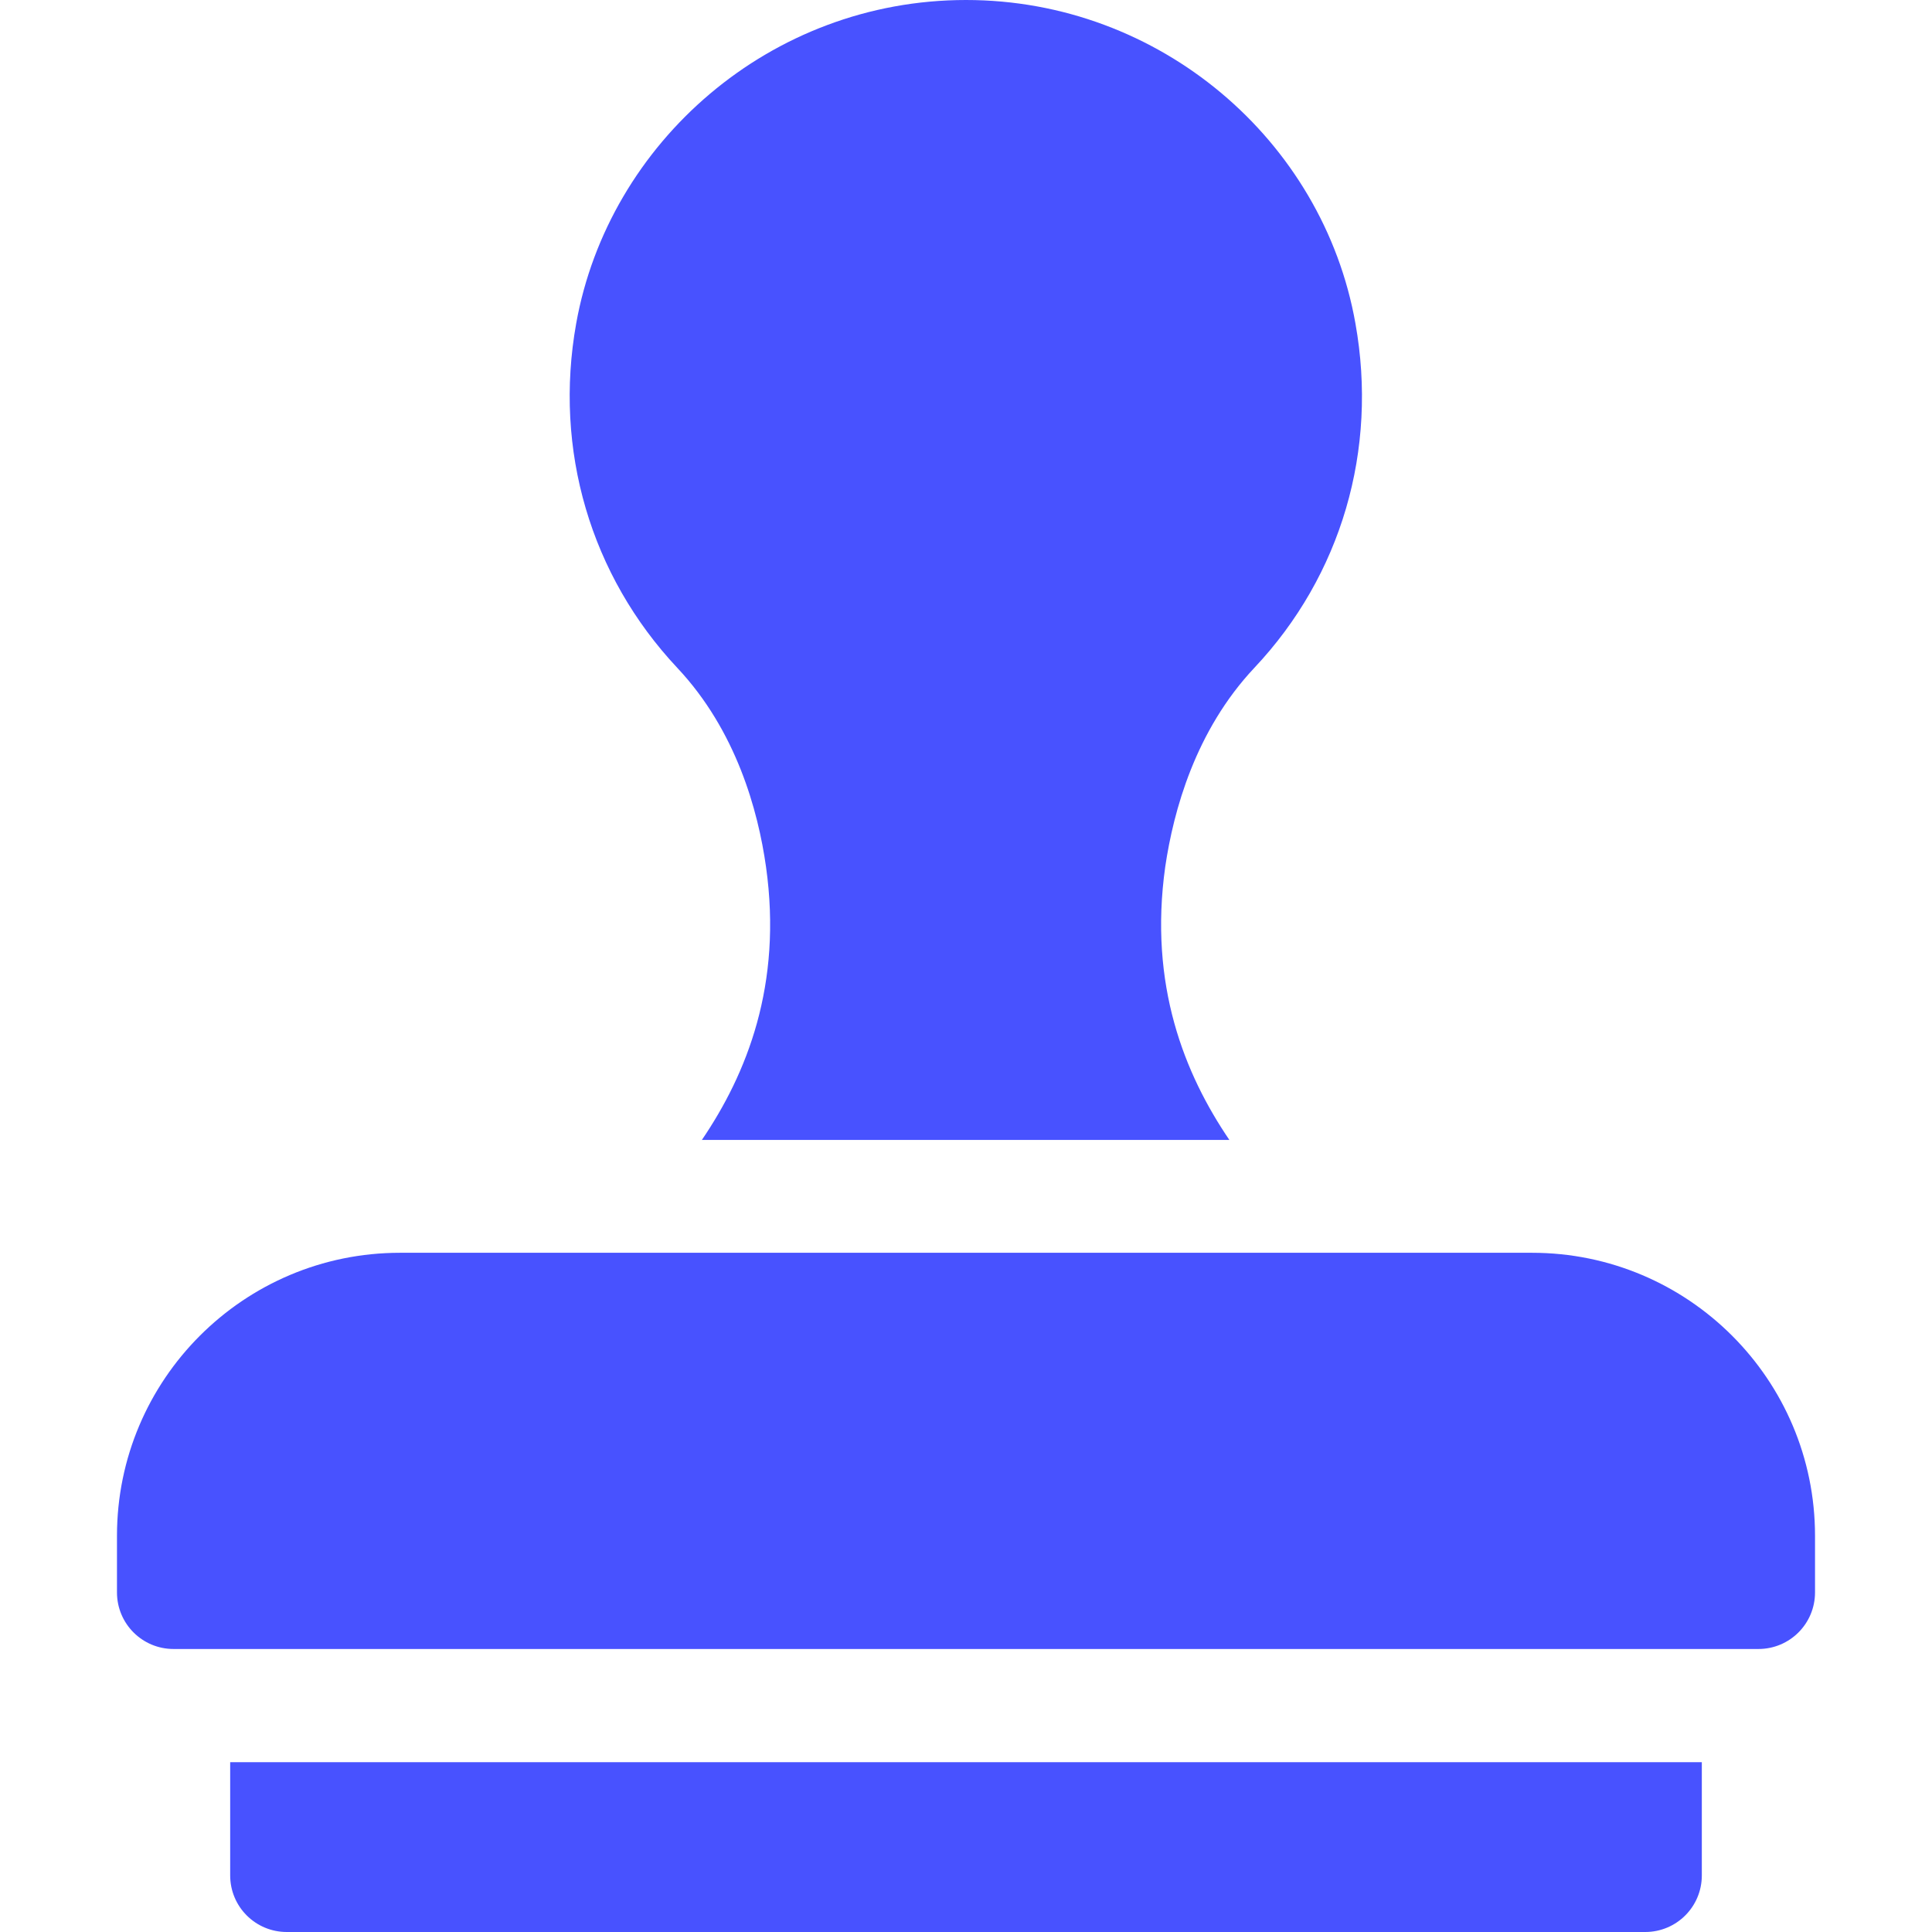
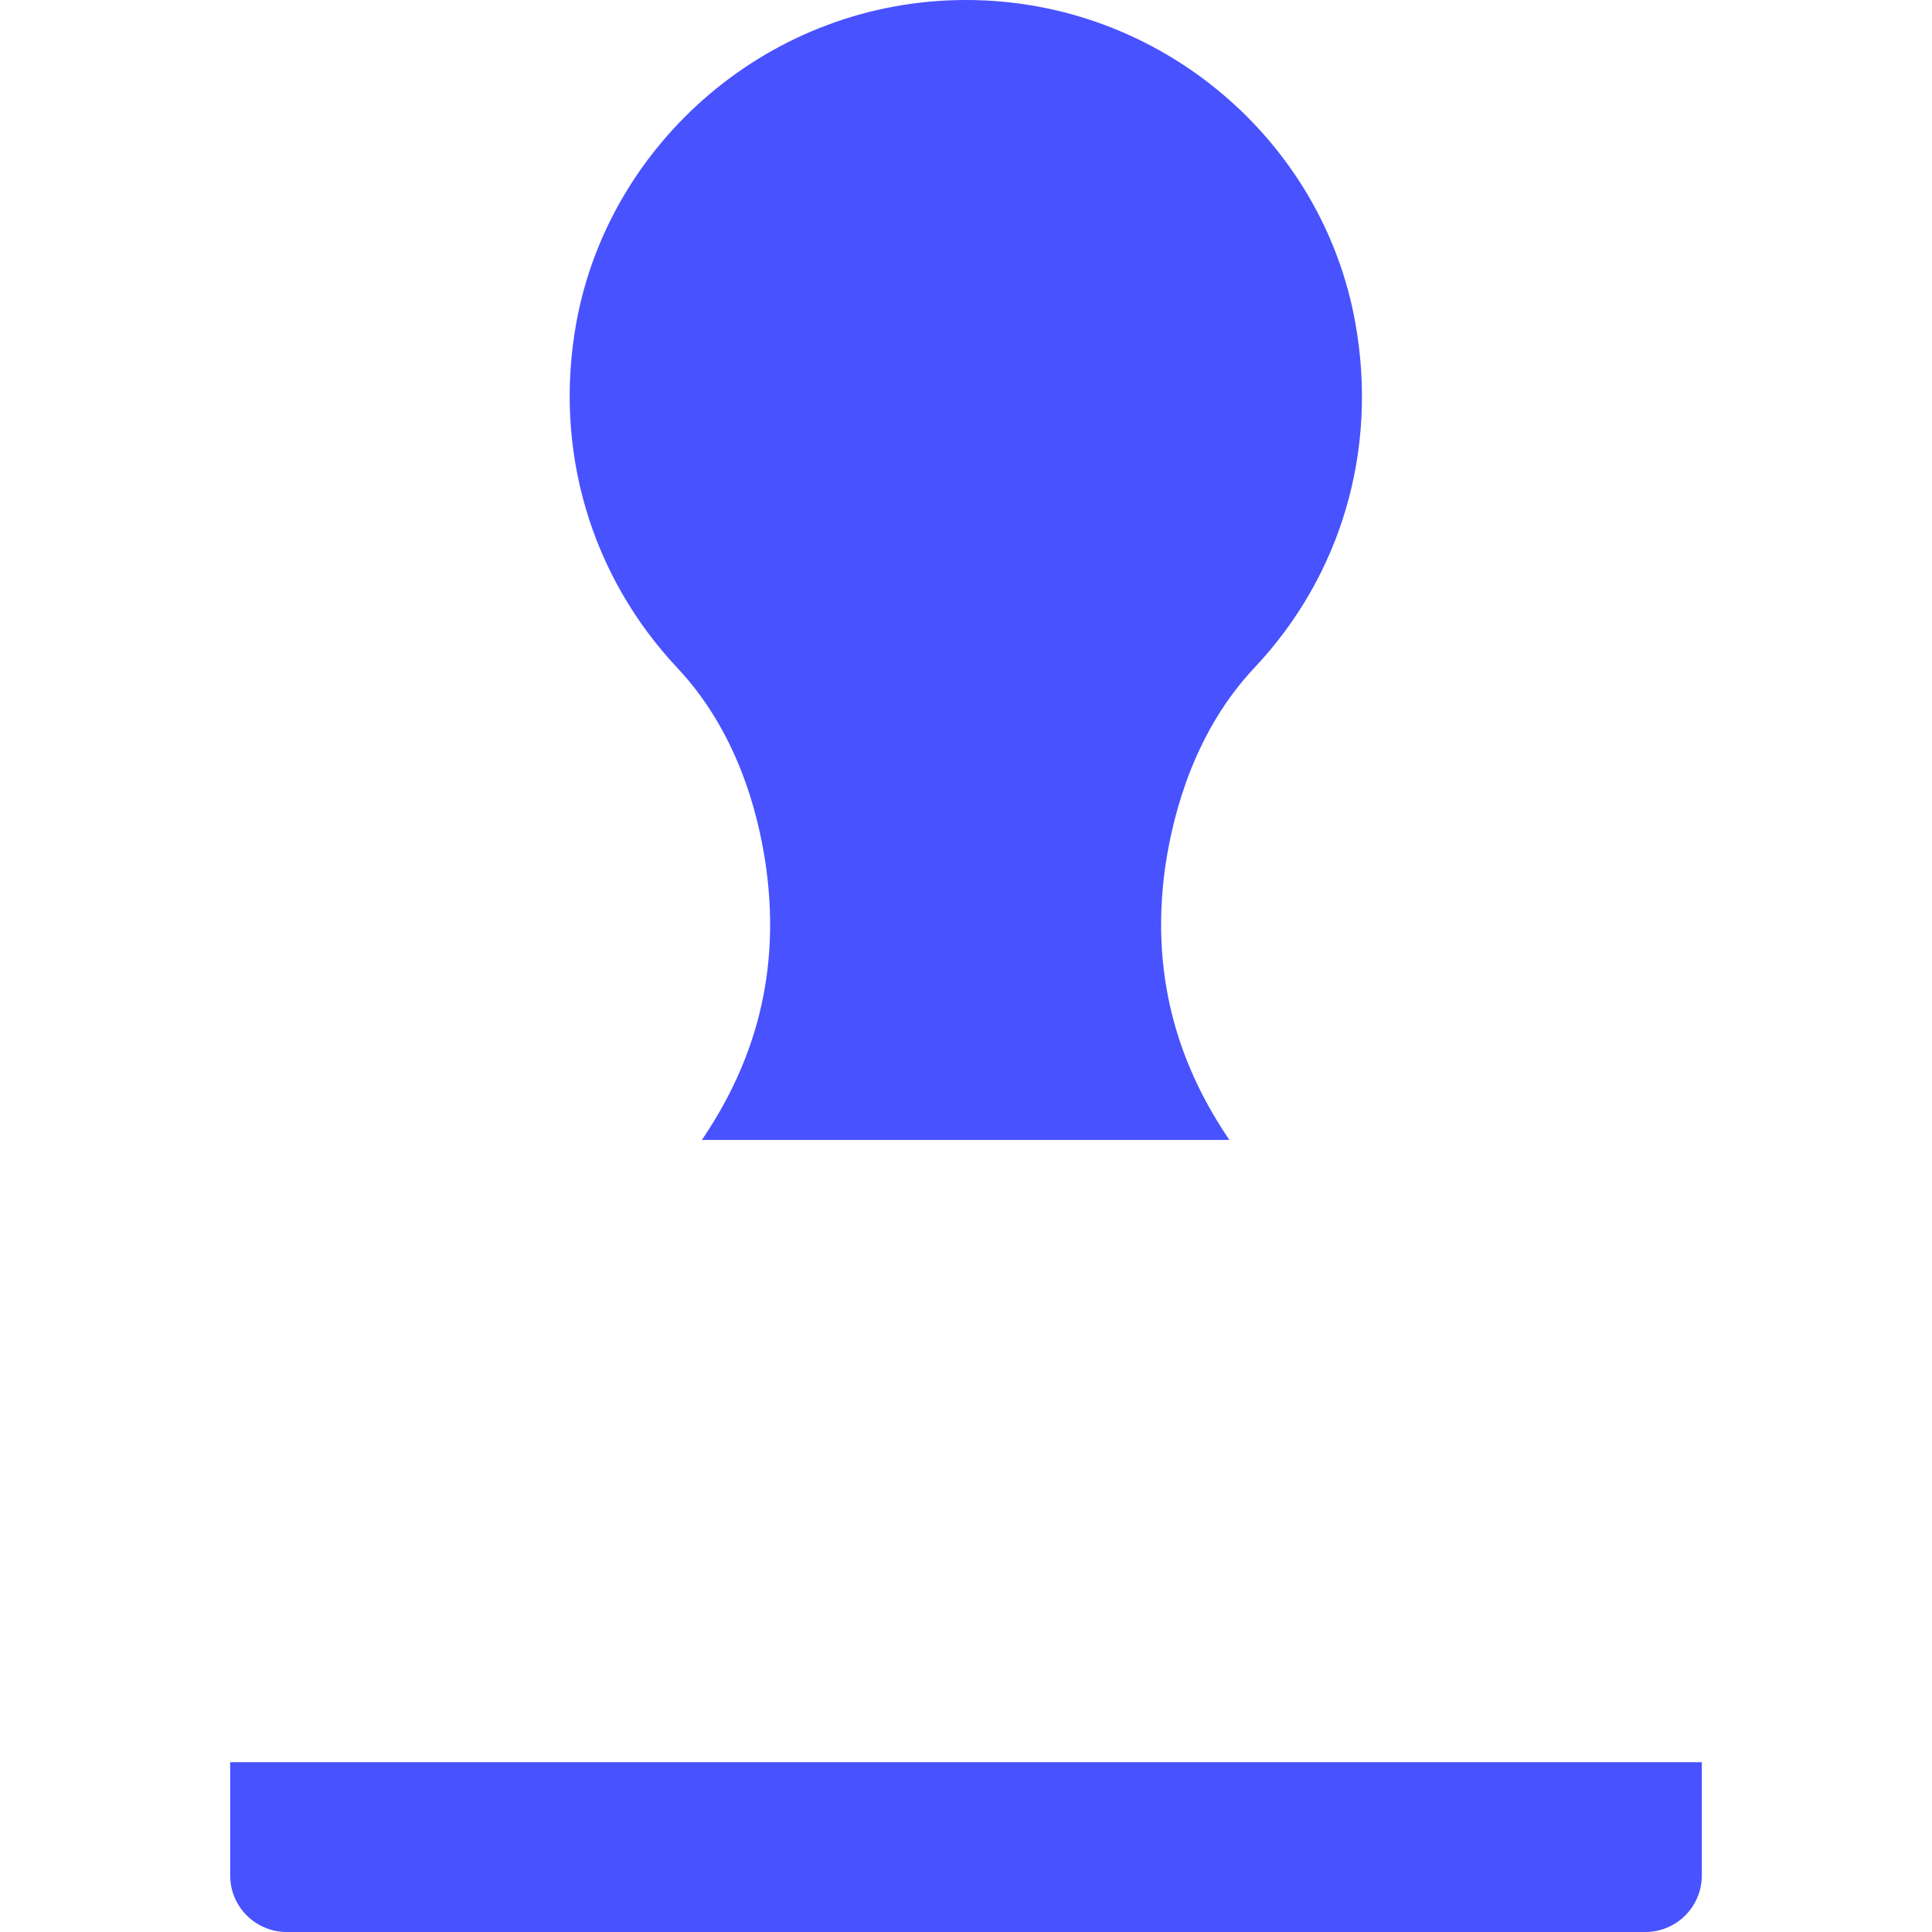
<svg xmlns="http://www.w3.org/2000/svg" version="1.1" id="Capa_1" x="0px" y="0px" viewBox="0 0 512 512" style="enable-background:new 0 0 512 512;" xml:space="preserve">
  <style type="text/css">
	.st0{fill:#4852FF;}
</style>
  <path class="st0" d="M61,467v30c0,8.3,6.7,15,15,15h360c8.3,0,15-6.7,15-15v-30H61z" />
  <path class="st0" d="M332.4,177c23.1-24.5,32.8-57.8,26.8-91.3C350.6,37.1,307.3,0,256,0c-51.9,0-94.7,37.8-103.3,85.7  c-6,33.5,3.8,66.8,26.8,91.3c15.6,16.6,21.4,37.8,23.5,52.7c4.4,31.3-5.1,54.9-17,72.4h139.8c-11.9-17.5-21.4-41.1-17-72.4  C311,214.8,316.8,193.6,332.4,177L332.4,177z" />
-   <path class="st0" d="M466,437H46c-8.3,0-15-6.7-15-15v-15c0-41.4,33.6-75,75-75h300c41.4,0,75,33.6,75,75v15  C481,430.3,474.3,437,466,437z" />
</svg>